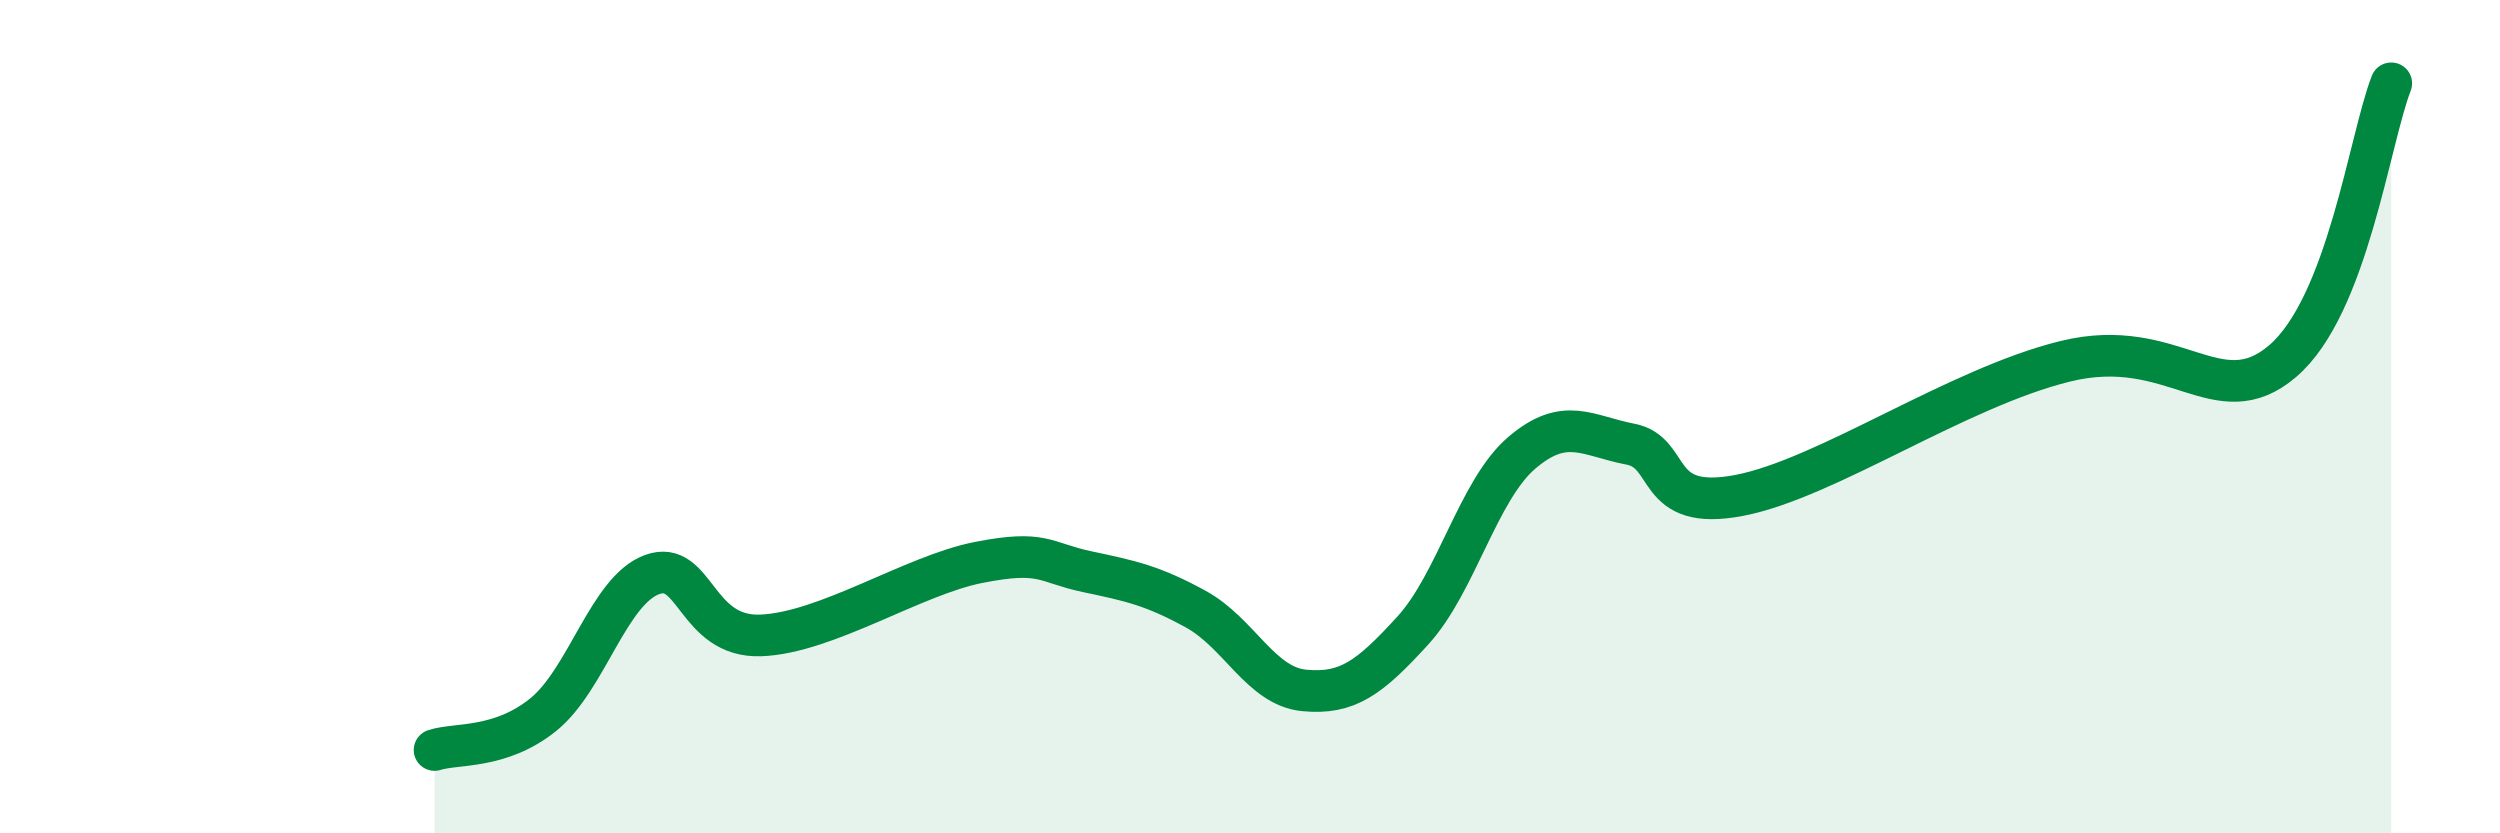
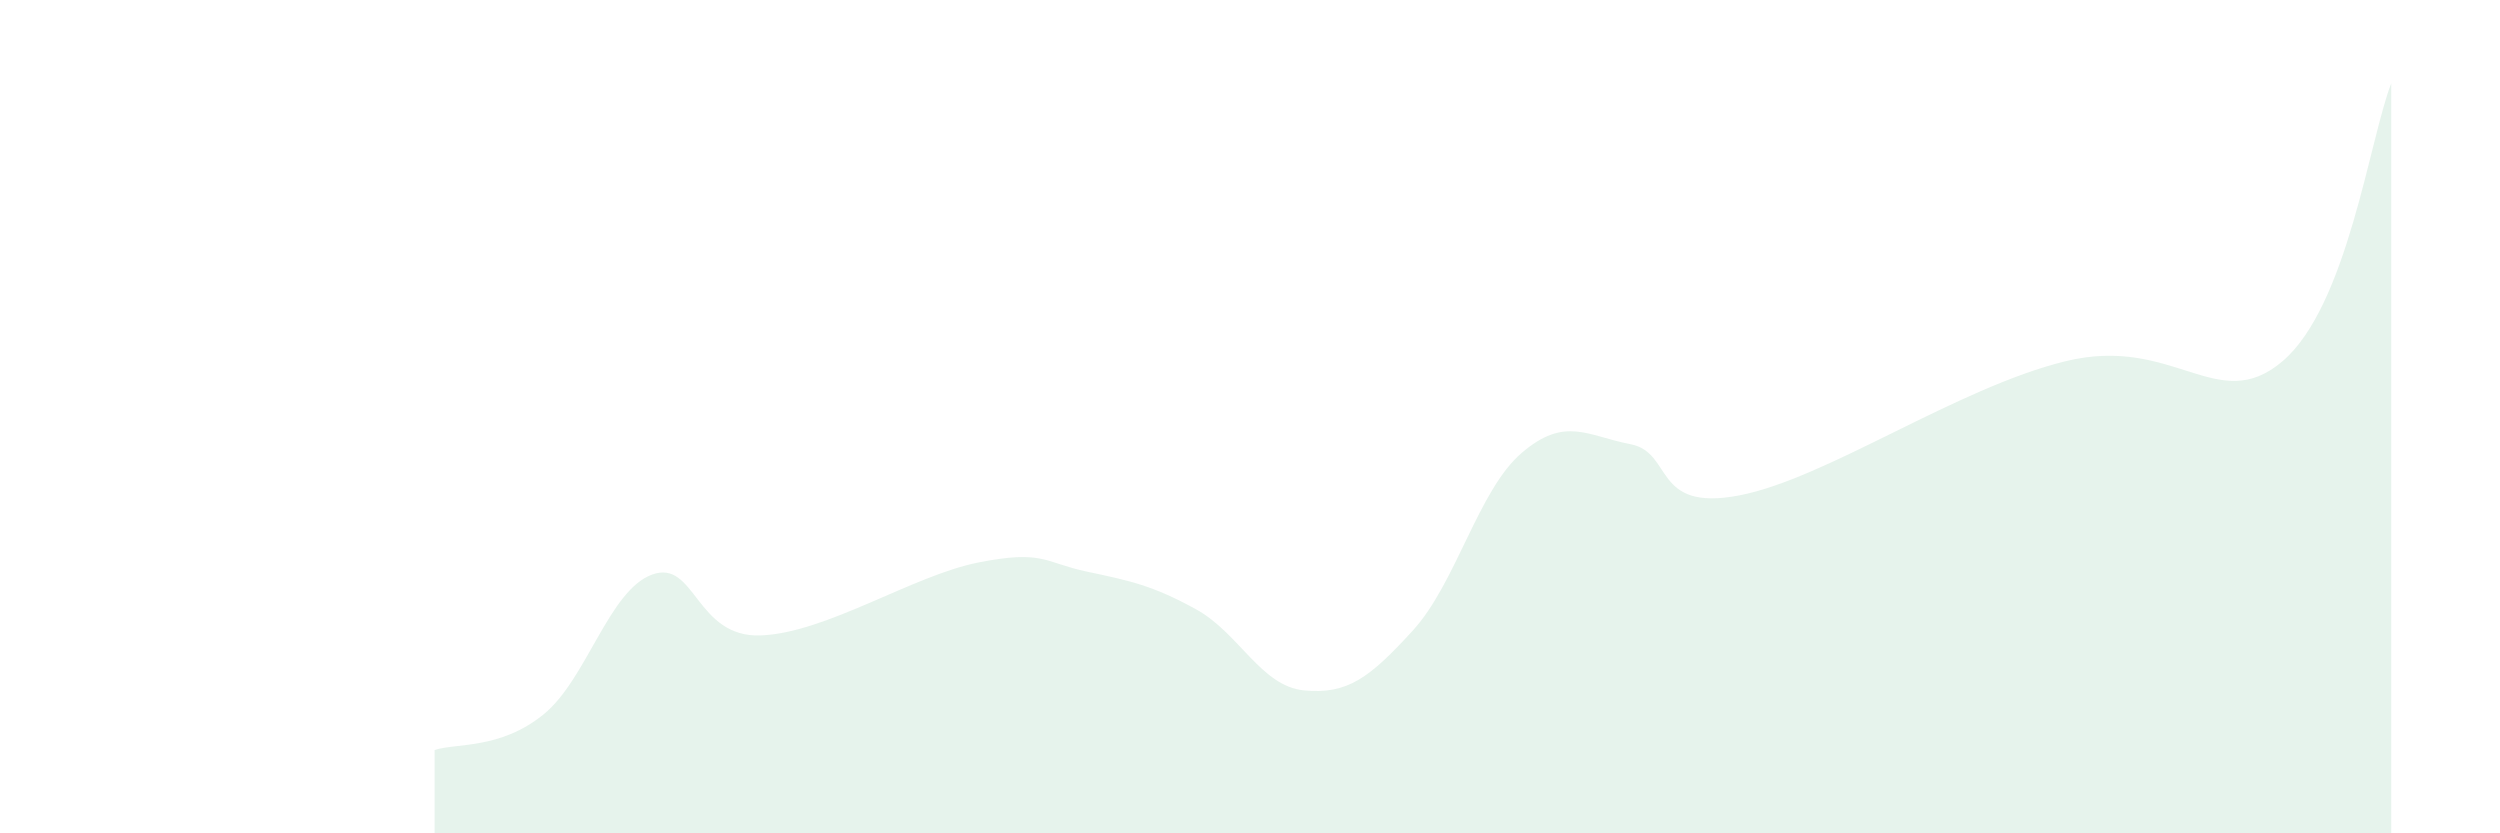
<svg xmlns="http://www.w3.org/2000/svg" width="60" height="20" viewBox="0 0 60 20">
  <path d="M 10.43,18 C 10.95,17.83 12,17.99 13.04,17.15 C 14.08,16.31 14.61,14.17 15.65,13.79 C 16.69,13.41 16.69,15.31 18.26,15.25 C 19.83,15.19 21.91,13.81 23.48,13.5 C 25.05,13.19 25.05,13.5 26.09,13.72 C 27.13,13.94 27.66,14.05 28.7,14.62 C 29.74,15.19 30.26,16.47 31.3,16.57 C 32.34,16.67 32.87,16.27 33.91,15.13 C 34.95,13.99 35.48,11.76 36.52,10.87 C 37.56,9.98 38.09,10.46 39.13,10.66 C 40.17,10.86 39.65,12.29 41.74,11.89 C 43.83,11.49 46.96,9.31 49.57,8.67 C 52.18,8.03 53.22,10 54.78,8.67 C 56.34,7.34 56.87,3.33 57.39,2L57.39 20L10.43 20Z" fill="#008740" opacity="0.1" stroke-linecap="round" stroke-linejoin="round" />
-   <path d="M 10.43,18 C 10.95,17.83 12,17.99 13.04,17.15 C 14.08,16.31 14.61,14.17 15.65,13.79 C 16.69,13.41 16.69,15.31 18.26,15.25 C 19.83,15.19 21.91,13.81 23.48,13.5 C 25.05,13.19 25.05,13.5 26.09,13.72 C 27.13,13.94 27.66,14.05 28.7,14.62 C 29.74,15.19 30.26,16.47 31.3,16.57 C 32.34,16.67 32.87,16.27 33.91,15.13 C 34.95,13.99 35.48,11.76 36.52,10.87 C 37.56,9.98 38.09,10.46 39.13,10.66 C 40.17,10.86 39.65,12.29 41.74,11.89 C 43.83,11.49 46.96,9.31 49.57,8.67 C 52.18,8.03 53.22,10 54.78,8.67 C 56.34,7.34 56.87,3.33 57.39,2" stroke="#008740" stroke-width="1" fill="none" stroke-linecap="round" stroke-linejoin="round" />
</svg>